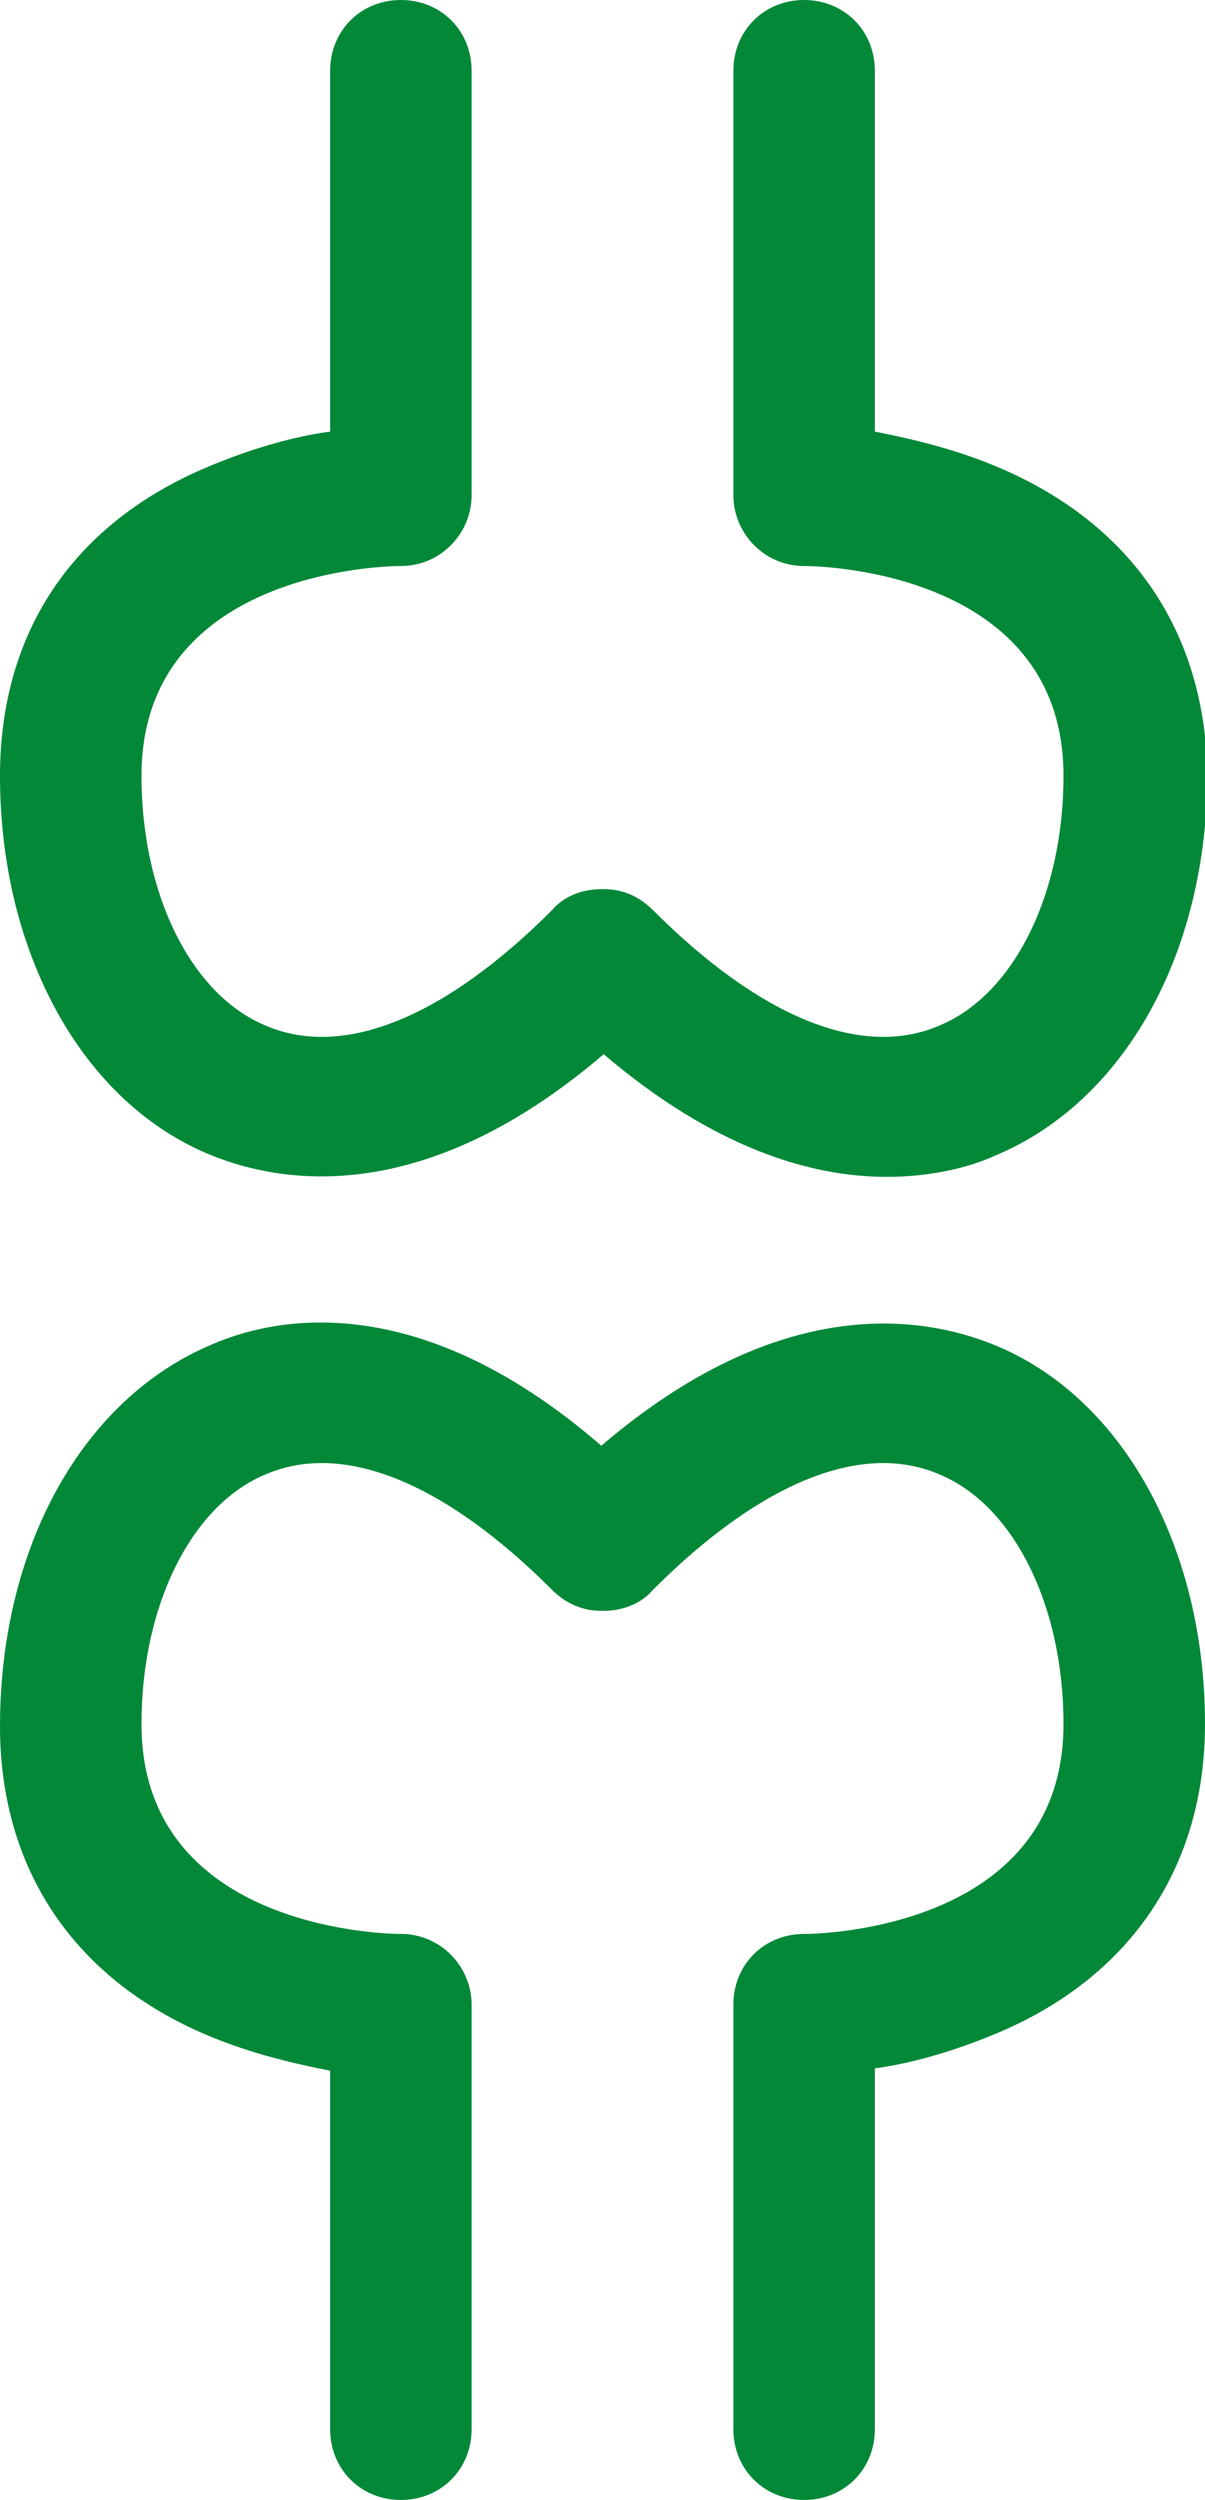
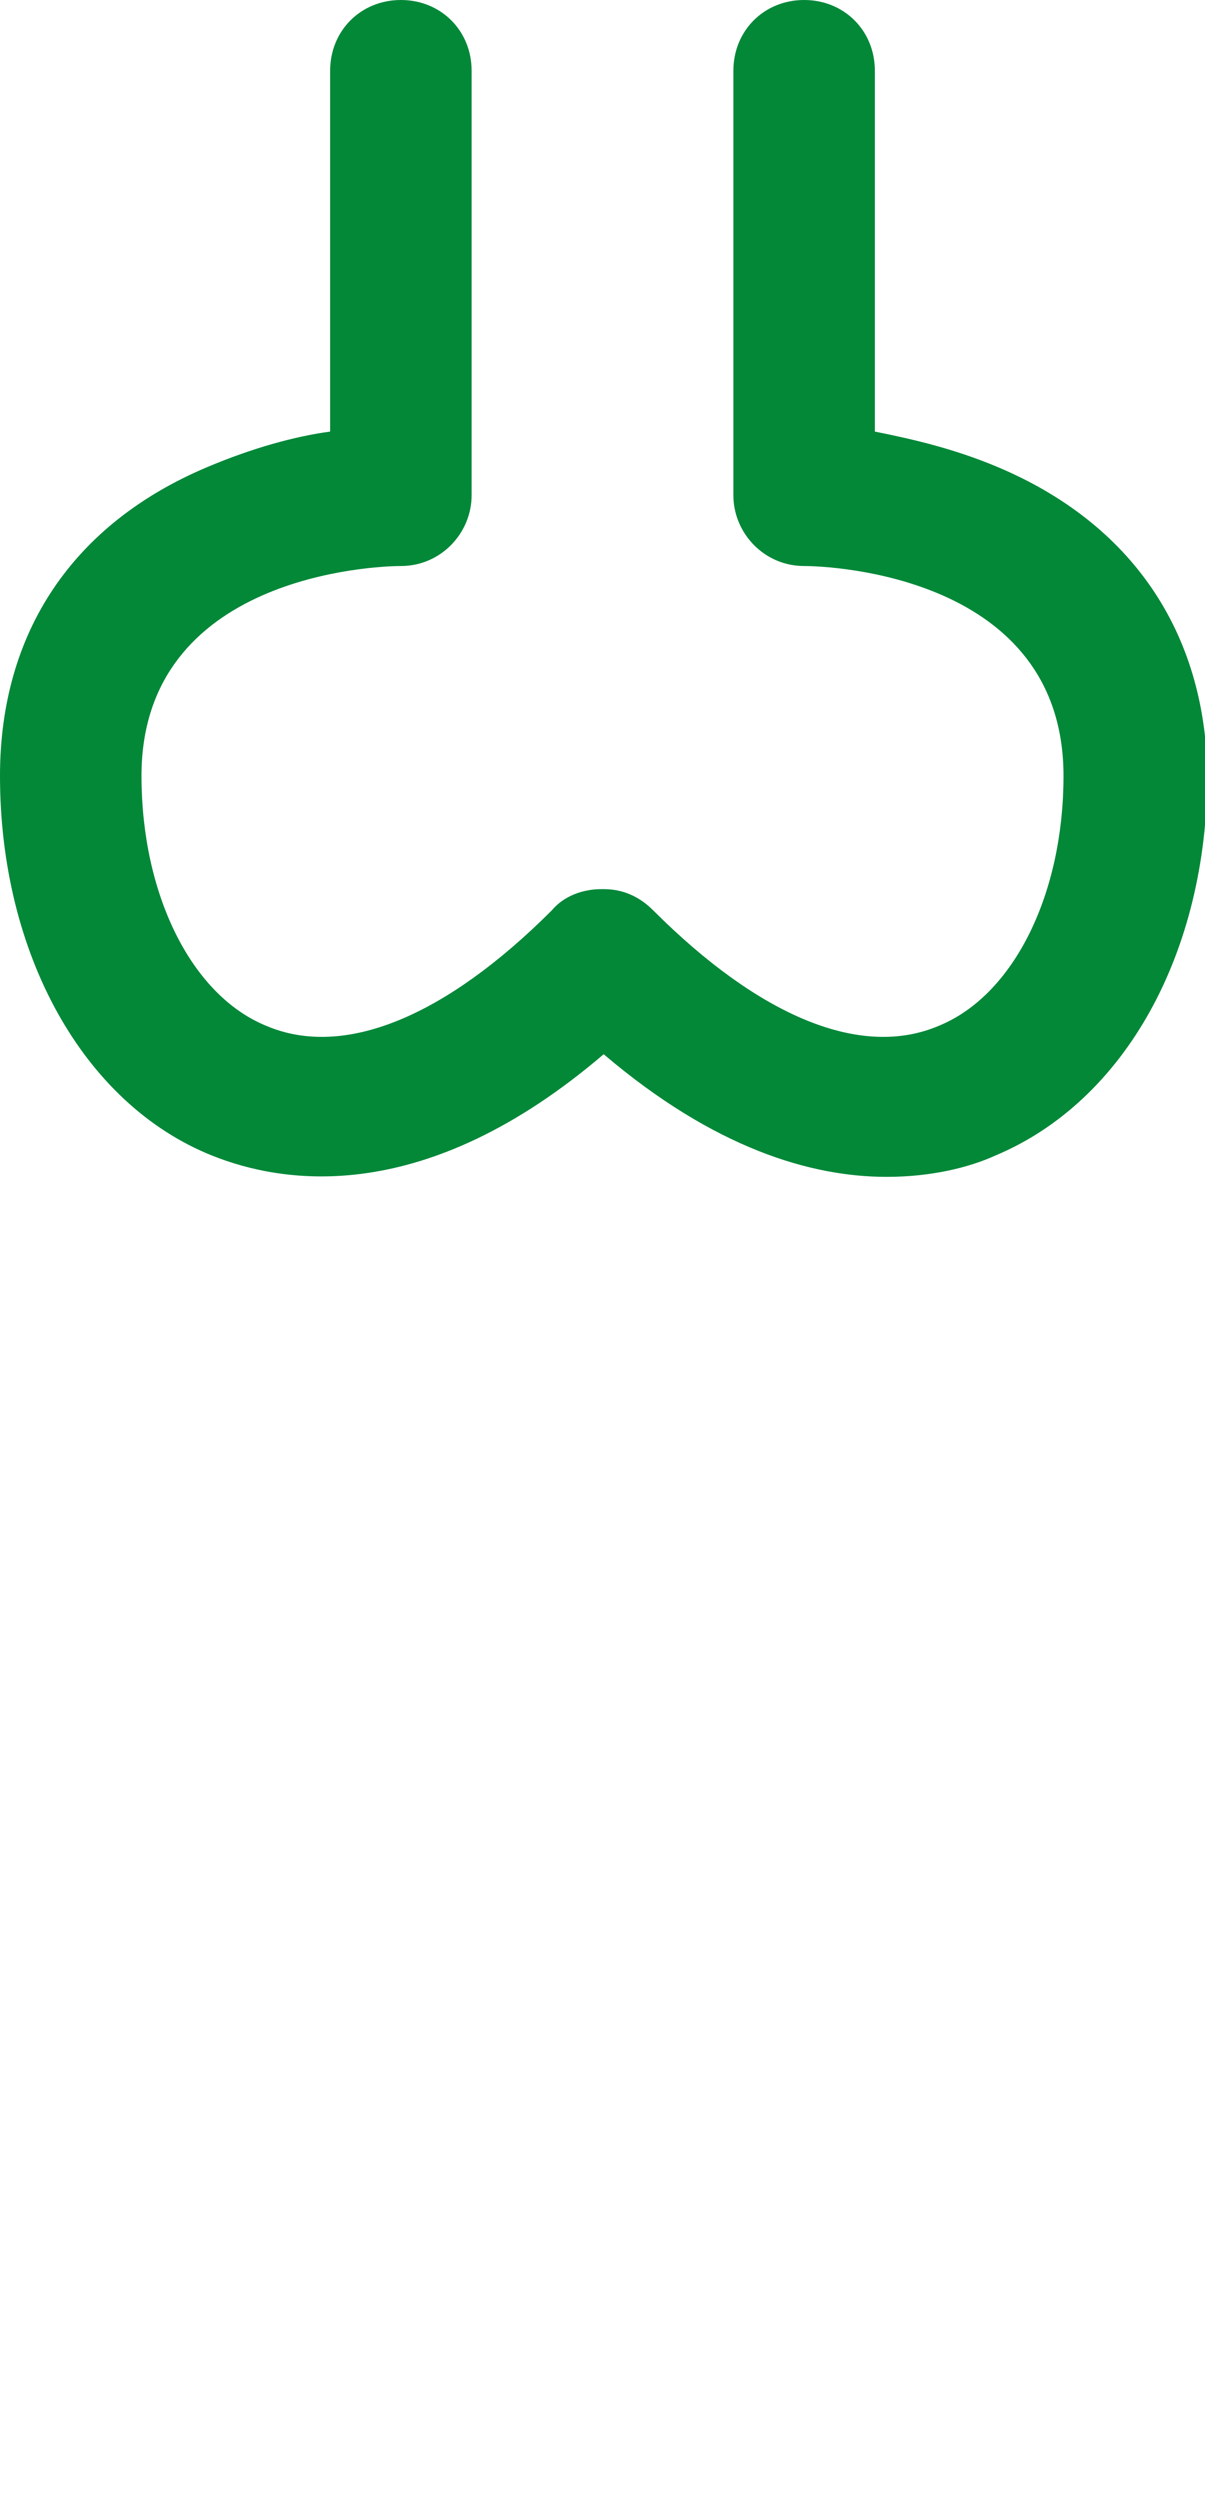
<svg xmlns="http://www.w3.org/2000/svg" x="0px" y="0px" viewBox="0 0 51.1 106" style="enable-background:new 0 0 51.1 106;" xml:space="preserve">
  <style type="text/css">	.st0{display:none;}	.st1{display:inline;fill:none;stroke:#1D1D1B;stroke-width:6;stroke-linecap:round;stroke-linejoin:round;stroke-miterlimit:10;}	.st2{display:inline;fill:#1D1D1B;}	.st3{display:inline;fill:none;stroke:#1D1D1B;stroke-width:7;stroke-linejoin:round;stroke-miterlimit:10;}	.st4{display:inline;}	.st5{fill:none;stroke:#1D1D1B;stroke-width:6;stroke-linecap:round;stroke-linejoin:round;stroke-miterlimit:10;}	.st6{display:inline;fill:none;stroke:#1D1D1B;stroke-width:5;stroke-linecap:round;stroke-linejoin:round;stroke-miterlimit:10;}	.st7{display:inline;fill:none;stroke:#1D1D1B;stroke-width:7;stroke-linecap:round;stroke-linejoin:round;stroke-miterlimit:10;}	.st8{display:inline;fill:#038838;}	.st9{fill:#038838;}</style>
  <g id="Laag_1" class="st0" />
  <g id="Laag_2">
    <g>
      <path class="st9" d="M42.3,19.8c-1.9-0.8-3.7-1.2-5.2-1.5V3c0-1.7-1.3-3-3-3s-3,1.3-3,3v18c0,1.6,1.3,3,3,3c1.1,0,11,0.4,11,8.9   c0,5-2.1,9.3-5.3,10.6c-3.3,1.4-7.6-0.4-12.1-4.9c-0.6-0.6-1.3-0.9-2.1-0.9h-0.1c-0.8,0-1.6,0.3-2.1,0.9   c-4.5,4.5-8.8,6.3-12.1,4.9C8.1,42.2,6,37.9,6,32.9c0-8.5,9.9-8.9,11-8.9c1.7,0,3-1.4,3-3V3c0-1.7-1.3-3-3-3s-3,1.3-3,3v15.3   c-1.5,0.2-3.3,0.7-5.2,1.5C3.1,22.2,0,26.8,0,32.9C0,40.4,3.5,46.8,9,49c3,1.2,9,2.2,16.6-4.3c4.7,4,8.8,5.2,12,5.2   c1.9,0,3.5-0.4,4.6-0.9c5.5-2.3,9-8.6,9-16.2C51.1,26.8,48,22.2,42.3,19.8z" />
-       <path class="st9" d="M42.1,57c-3-1.2-9-2.2-16.6,4.3C18,54.8,12,55.7,9,57c-5.5,2.3-9,8.6-9,16.2c0,6,3.1,10.7,8.8,13.1   c1.9,0.8,3.7,1.2,5.2,1.5V103c0,1.7,1.3,3,3,3s3-1.3,3-3V85c0-1.6-1.3-3-3-3c-1.1,0-11-0.4-11-8.9c0-5,2.1-9.3,5.3-10.6   c3.3-1.4,7.6,0.4,12.1,4.9c0.6,0.6,1.3,0.9,2.1,0.9h0.1c0.8,0,1.6-0.3,2.1-0.9c4.5-4.5,8.8-6.3,12.1-4.9c3.2,1.3,5.3,5.6,5.3,10.6   c0,8.5-9.9,8.9-11,8.9c-1.7,0-3,1.3-3,3v18c0,1.7,1.3,3,3,3s3-1.3,3-3V87.7c1.5-0.2,3.3-0.7,5.2-1.5c5.7-2.4,8.8-7.1,8.8-13.1   C51.1,65.6,47.6,59.2,42.1,57z" />
    </g>
  </g>
</svg>